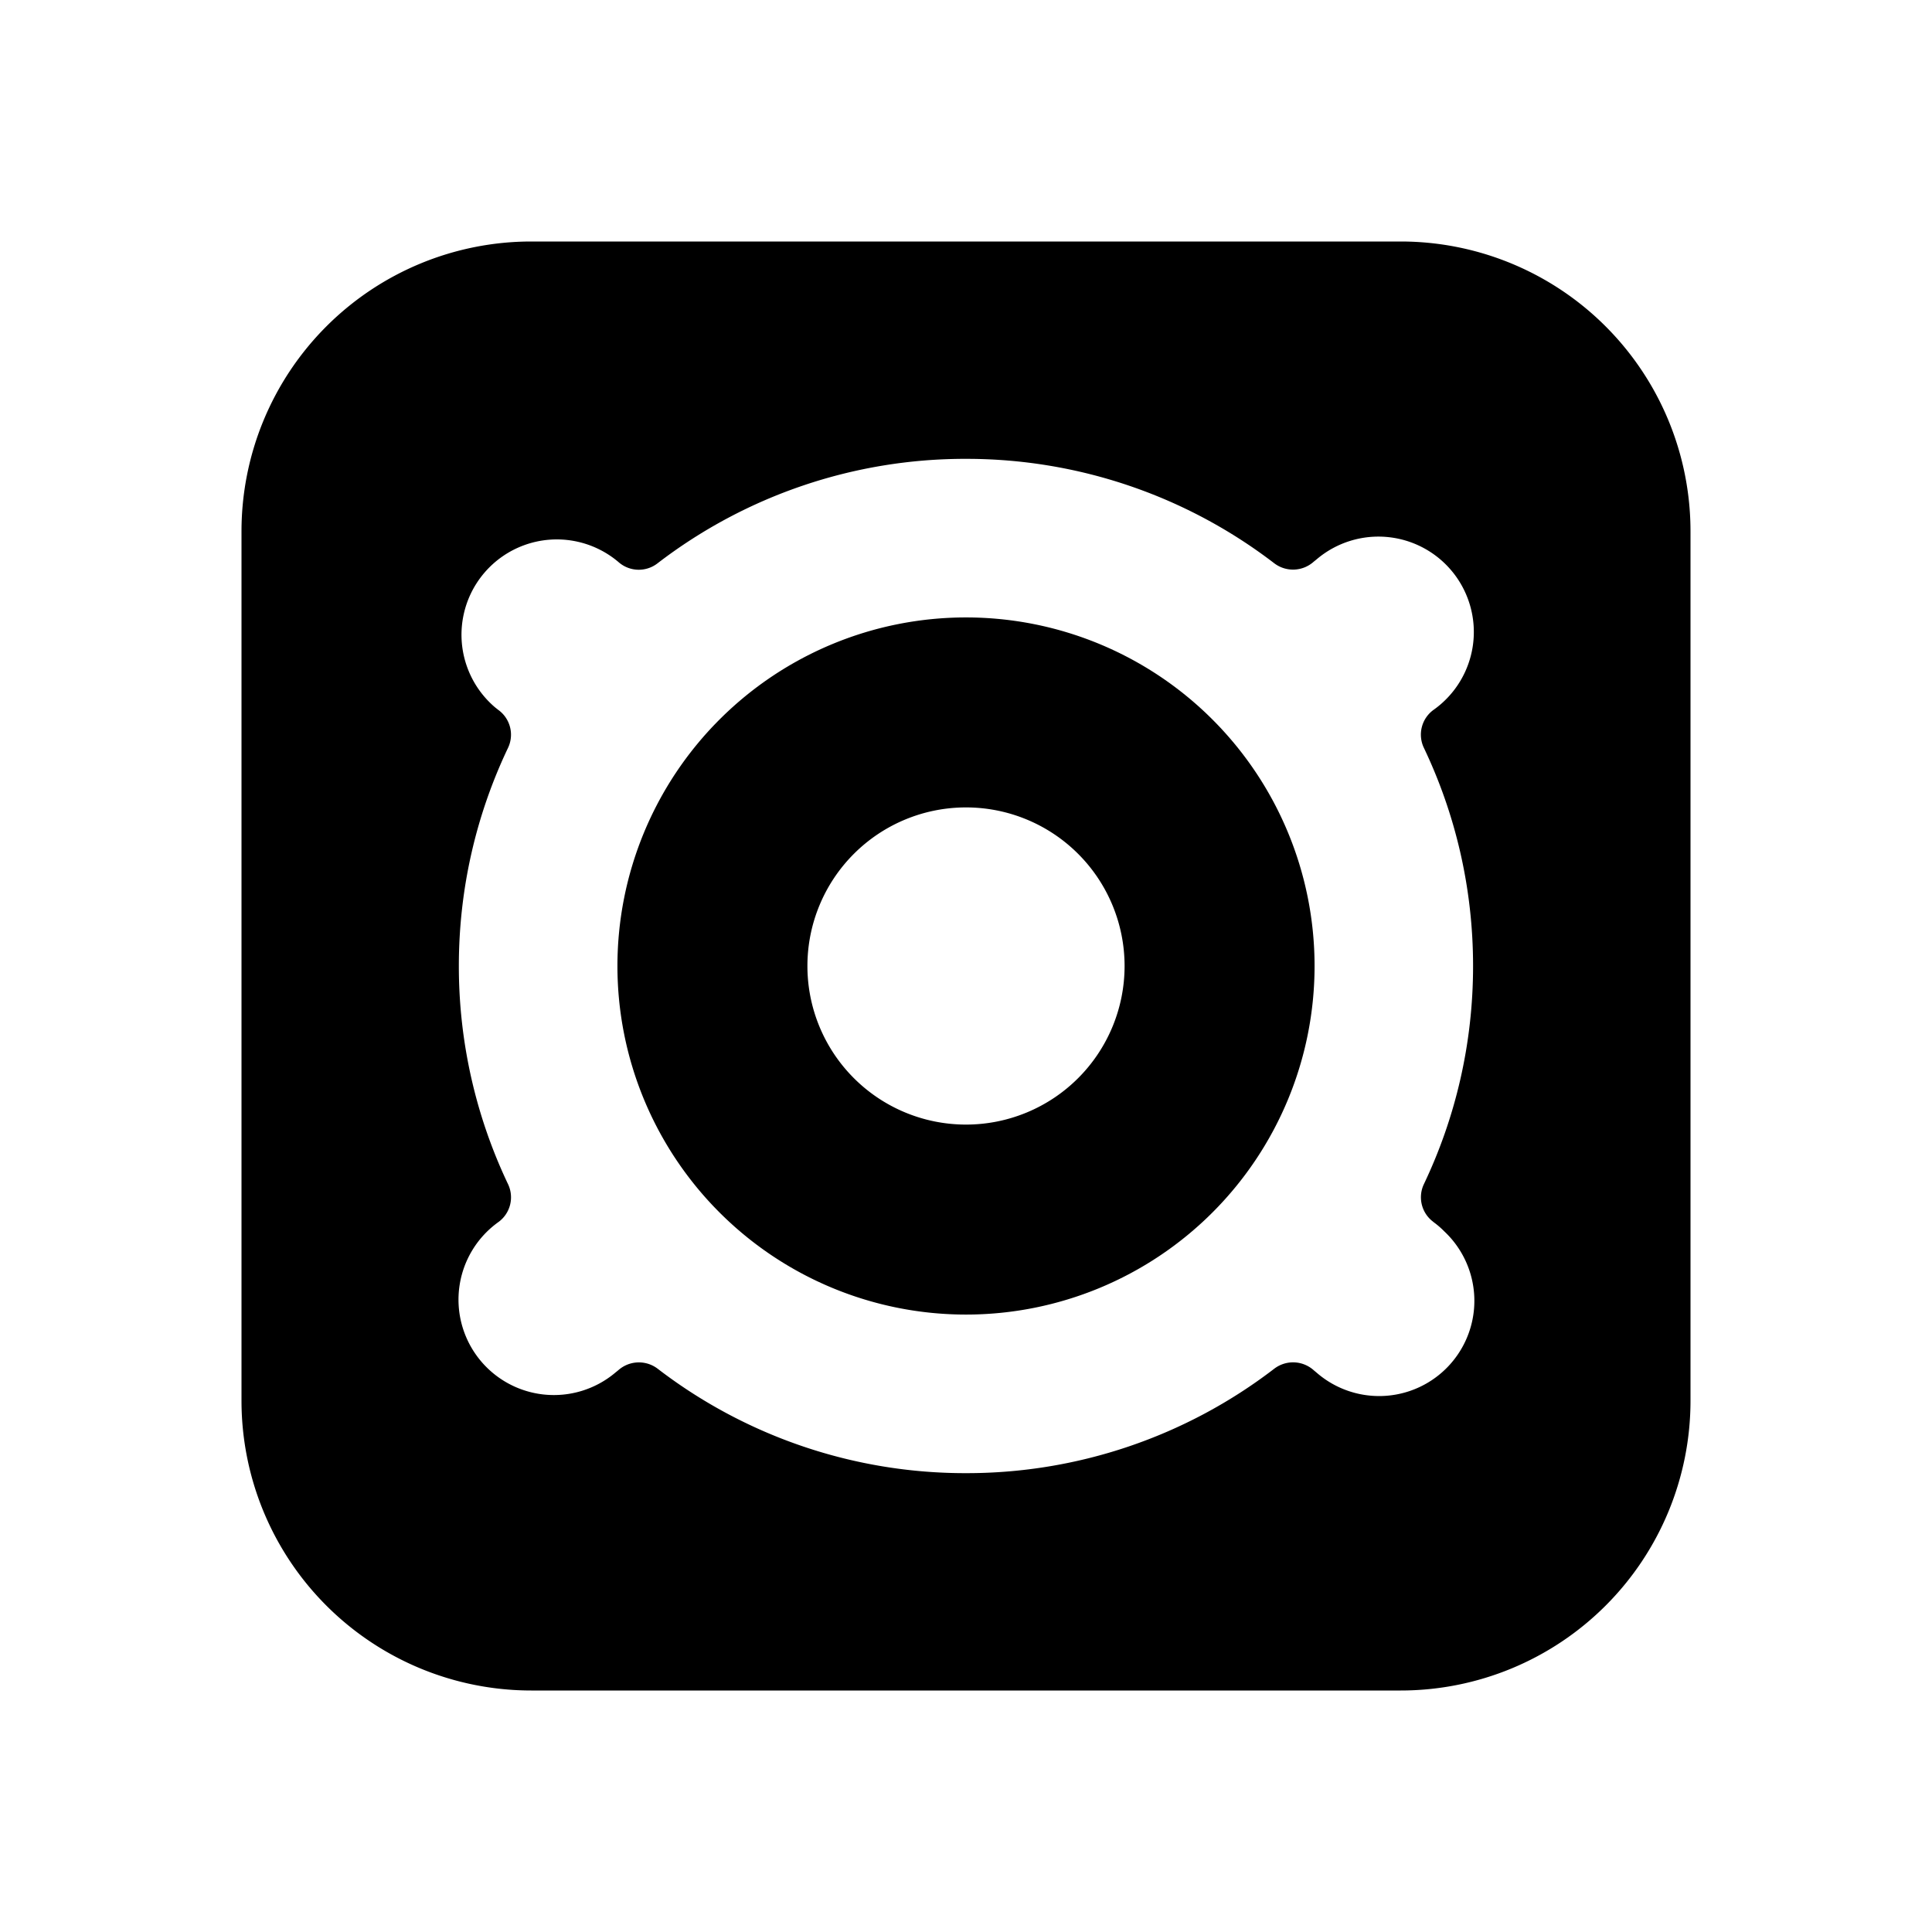
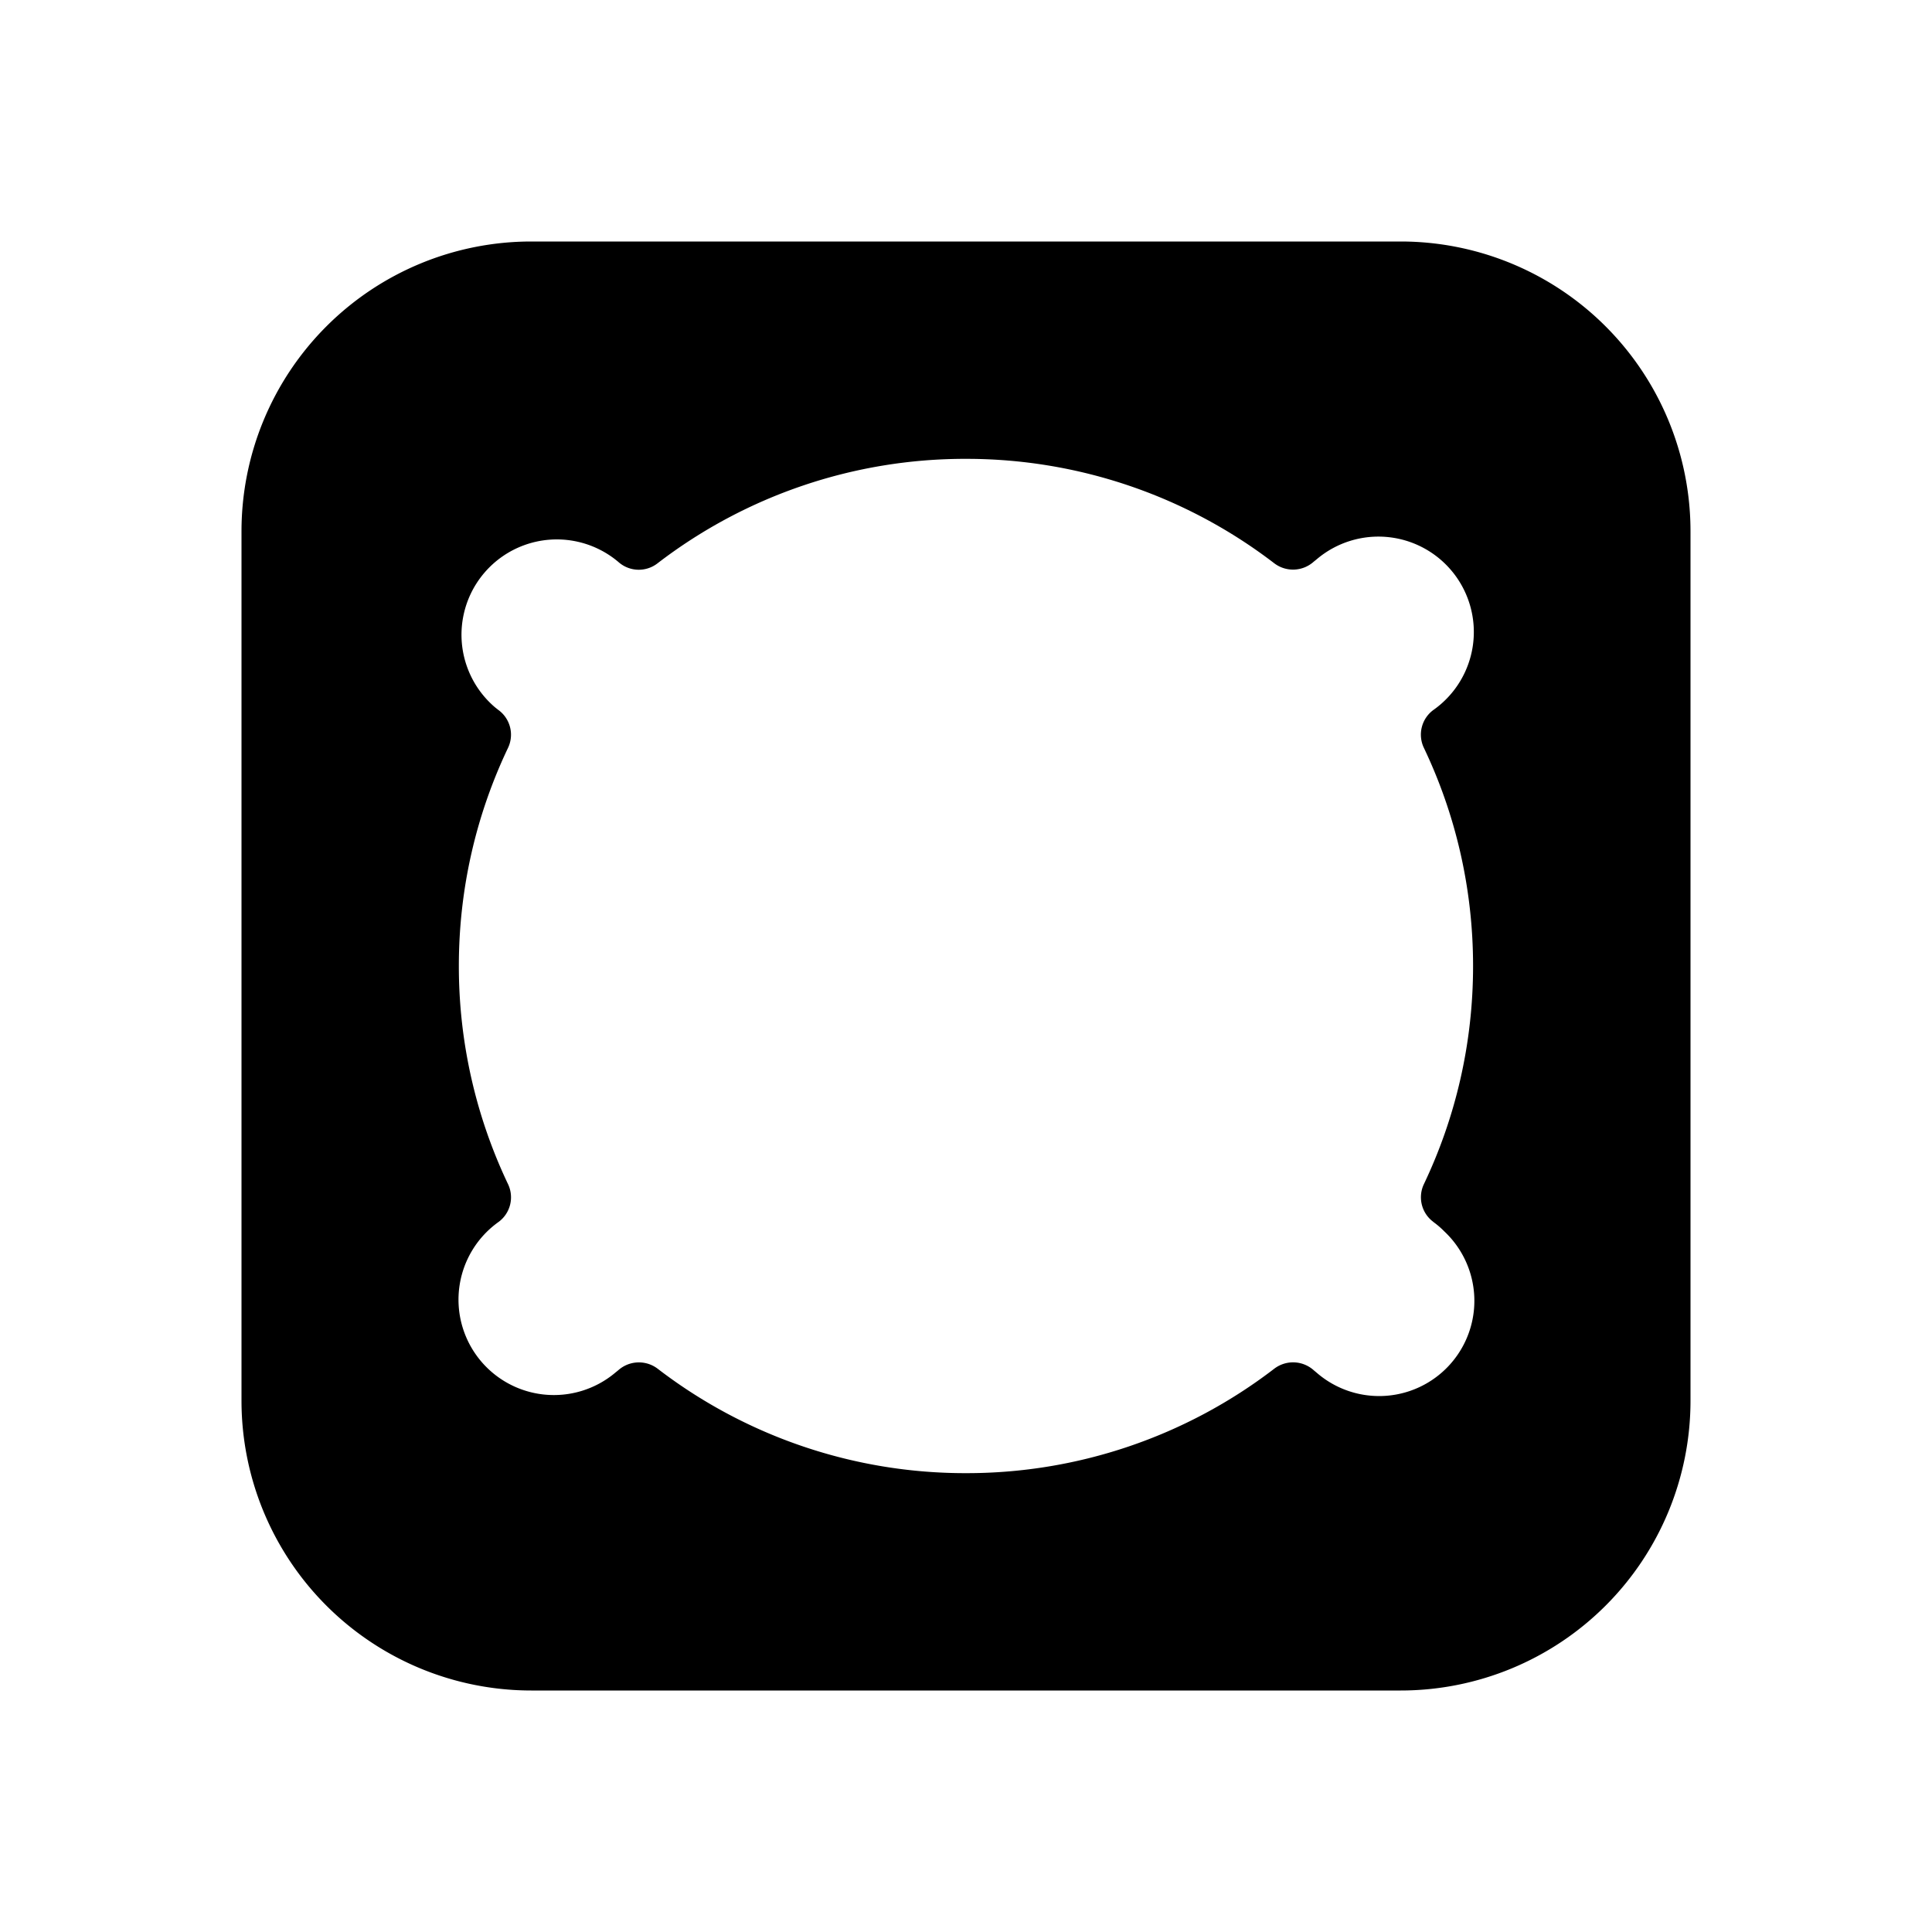
<svg xmlns="http://www.w3.org/2000/svg" width="1em" height="1em" viewBox="0 0 24 24">
  <g fill="currentColor" fill-rule="evenodd" clip-rule="evenodd">
-     <path d="M12 7.67a4.33 4.33 0 1 0 0 8.66a4.33 4.33 0 0 0 0-8.66m0 6.3a1.97 1.97 0 1 1 0-3.94a1.97 1.97 0 0 1 0 3.94" />
    <path d="M17.4 3H6.6A3.6 3.6 0 0 0 3 6.6v10.8A3.6 3.6 0 0 0 6.6 21h10.8a3.6 3.6 0 0 0 3.6-3.6V6.6A3.6 3.6 0 0 0 17.4 3m.406 12.18q.072.052.136.117a1.183 1.183 0 0 1-1.585 1.756l-.037-.031a.385.385 0 0 0-.49-.02A6.27 6.27 0 0 1 12 18.3a6.27 6.27 0 0 1-3.83-1.297a.385.385 0 0 0-.49.019l-.037.03a1.185 1.185 0 1 1-1.449-1.873a.38.38 0 0 0 .118-.467A6.3 6.3 0 0 1 5.7 12c0-.97.22-1.89.612-2.712a.38.38 0 0 0-.123-.47l-.038-.03a1.184 1.184 0 1 1 1.532-1.806a.38.38 0 0 0 .486.015a6.27 6.27 0 0 1 3.83-1.297a6.28 6.28 0 0 1 3.83 1.297a.385.385 0 0 0 .49-.019l.037-.03a1.185 1.185 0 1 1 1.448 1.873a.38.38 0 0 0-.117.467c.392.822.612 1.741.612 2.712c0 .97-.22 1.89-.612 2.712a.38.38 0 0 0 .119.467" />
  </g>
</svg>